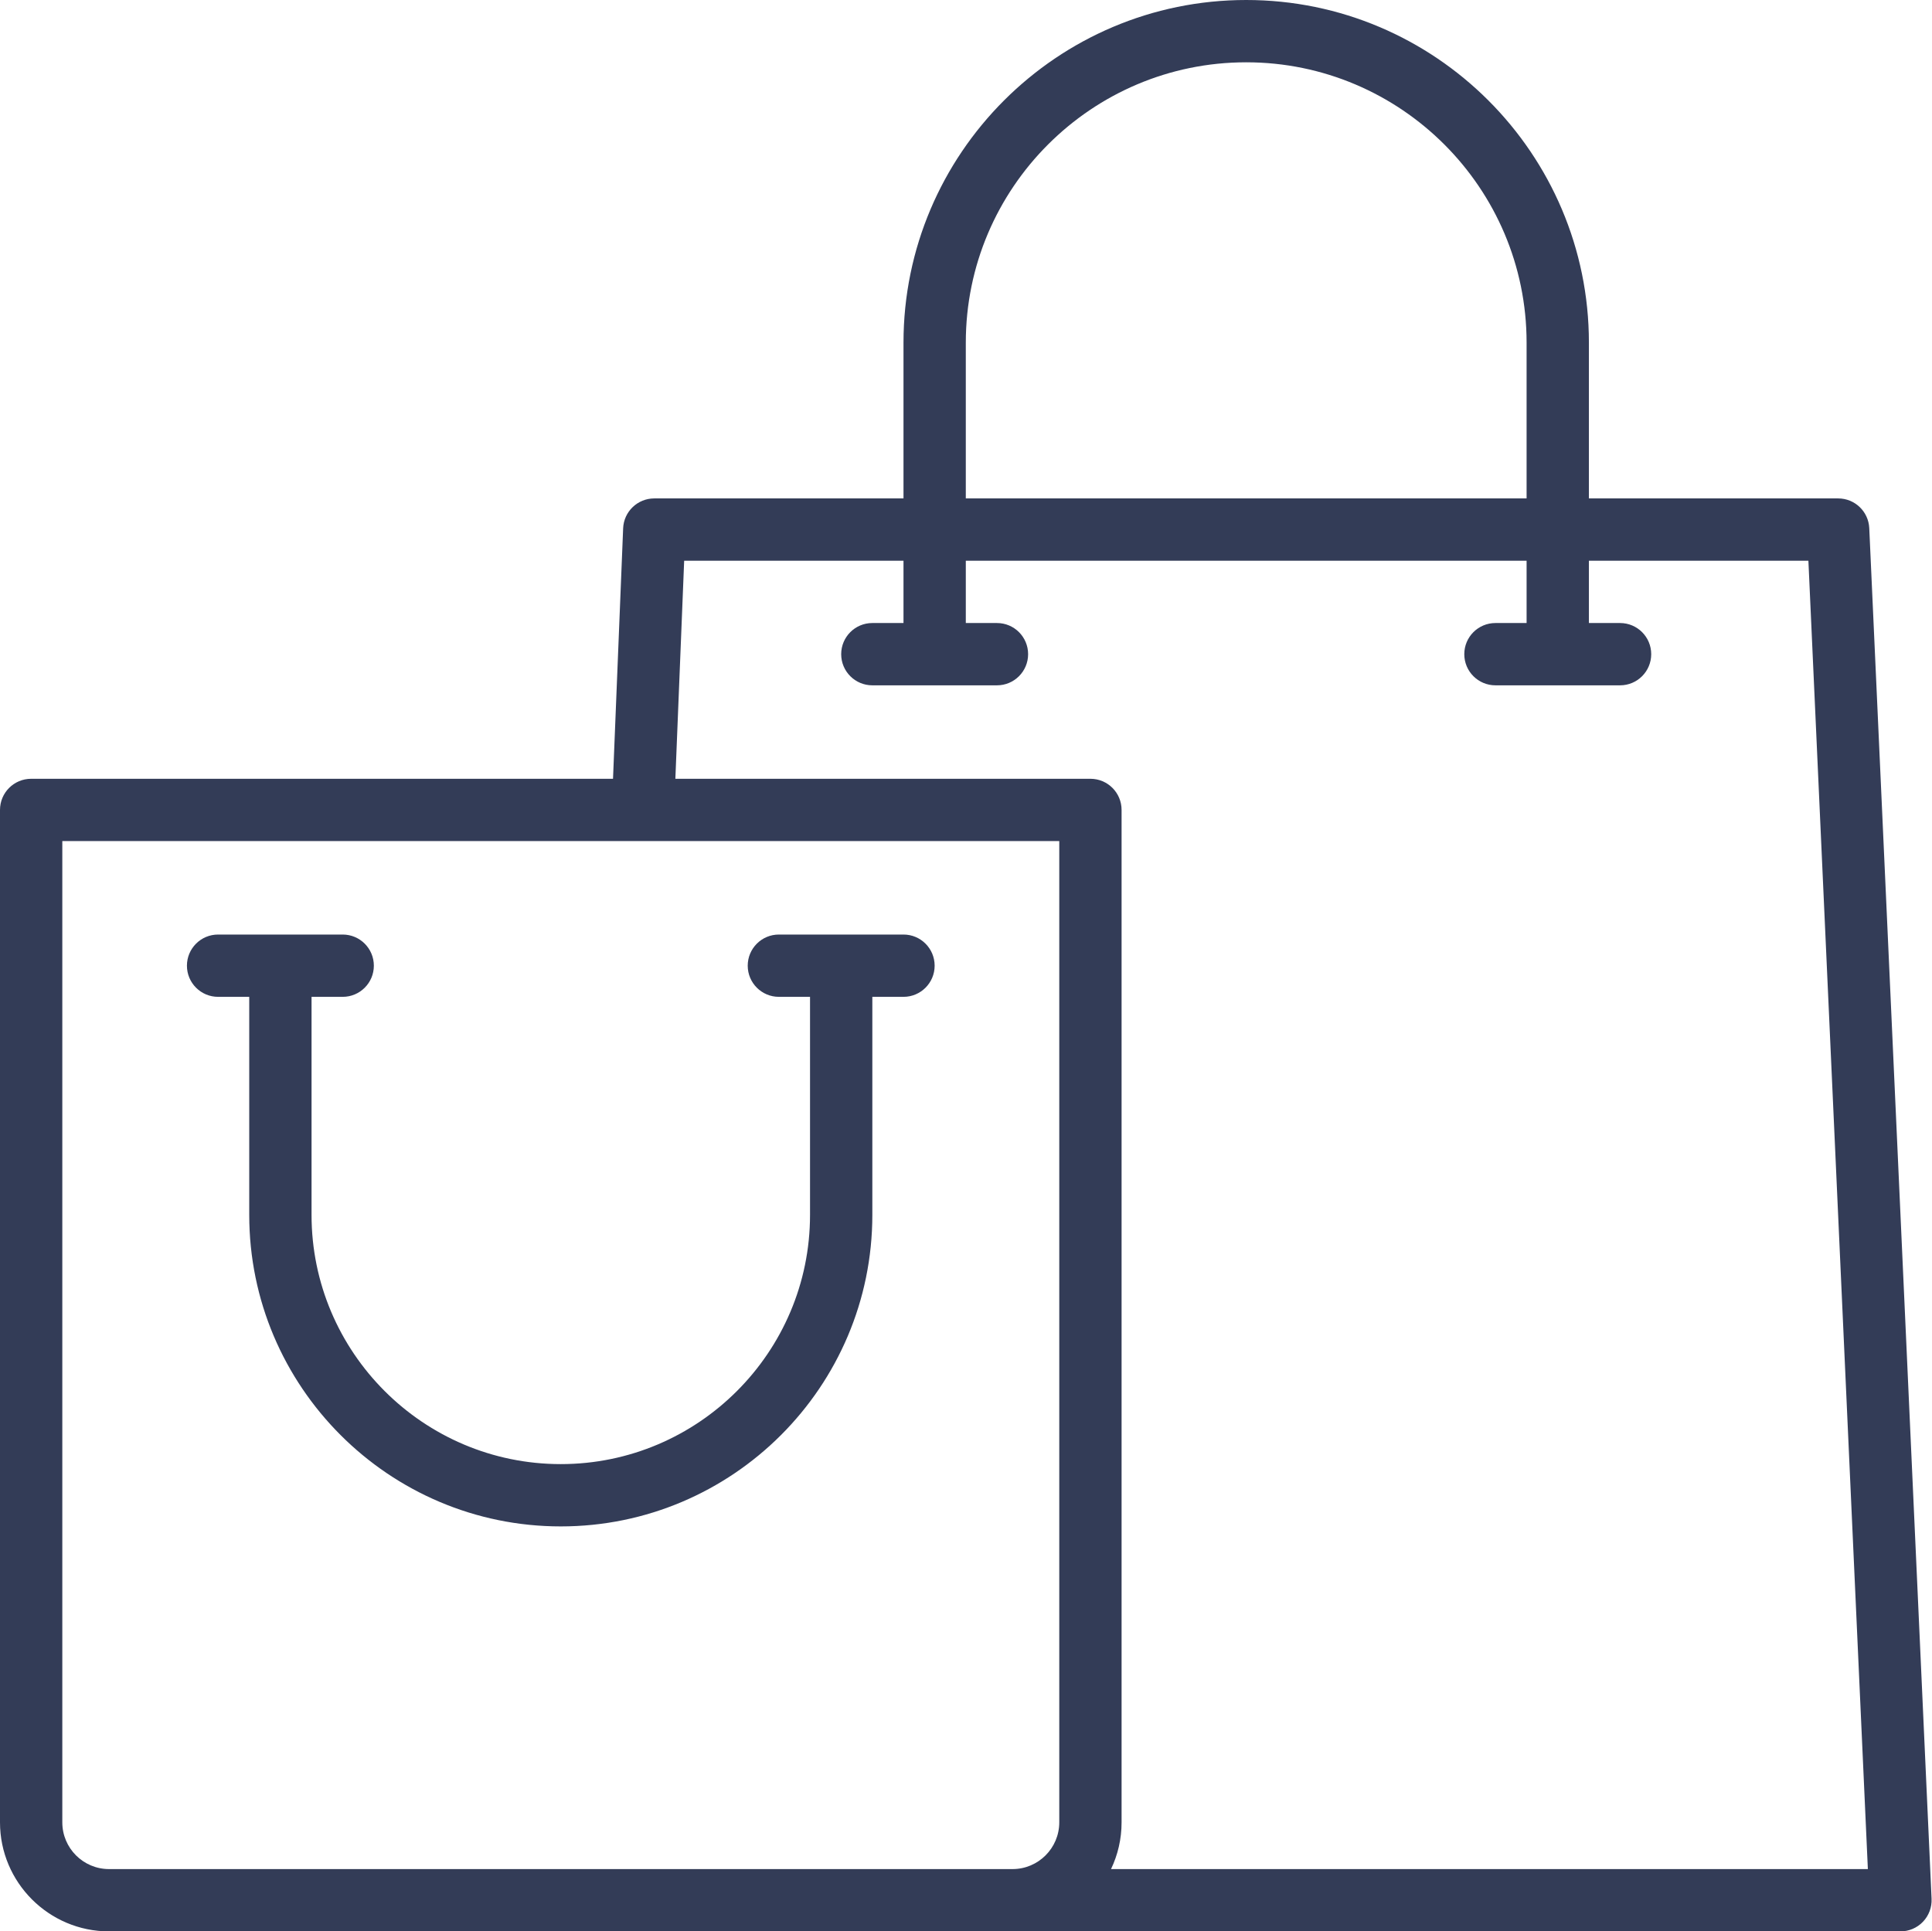
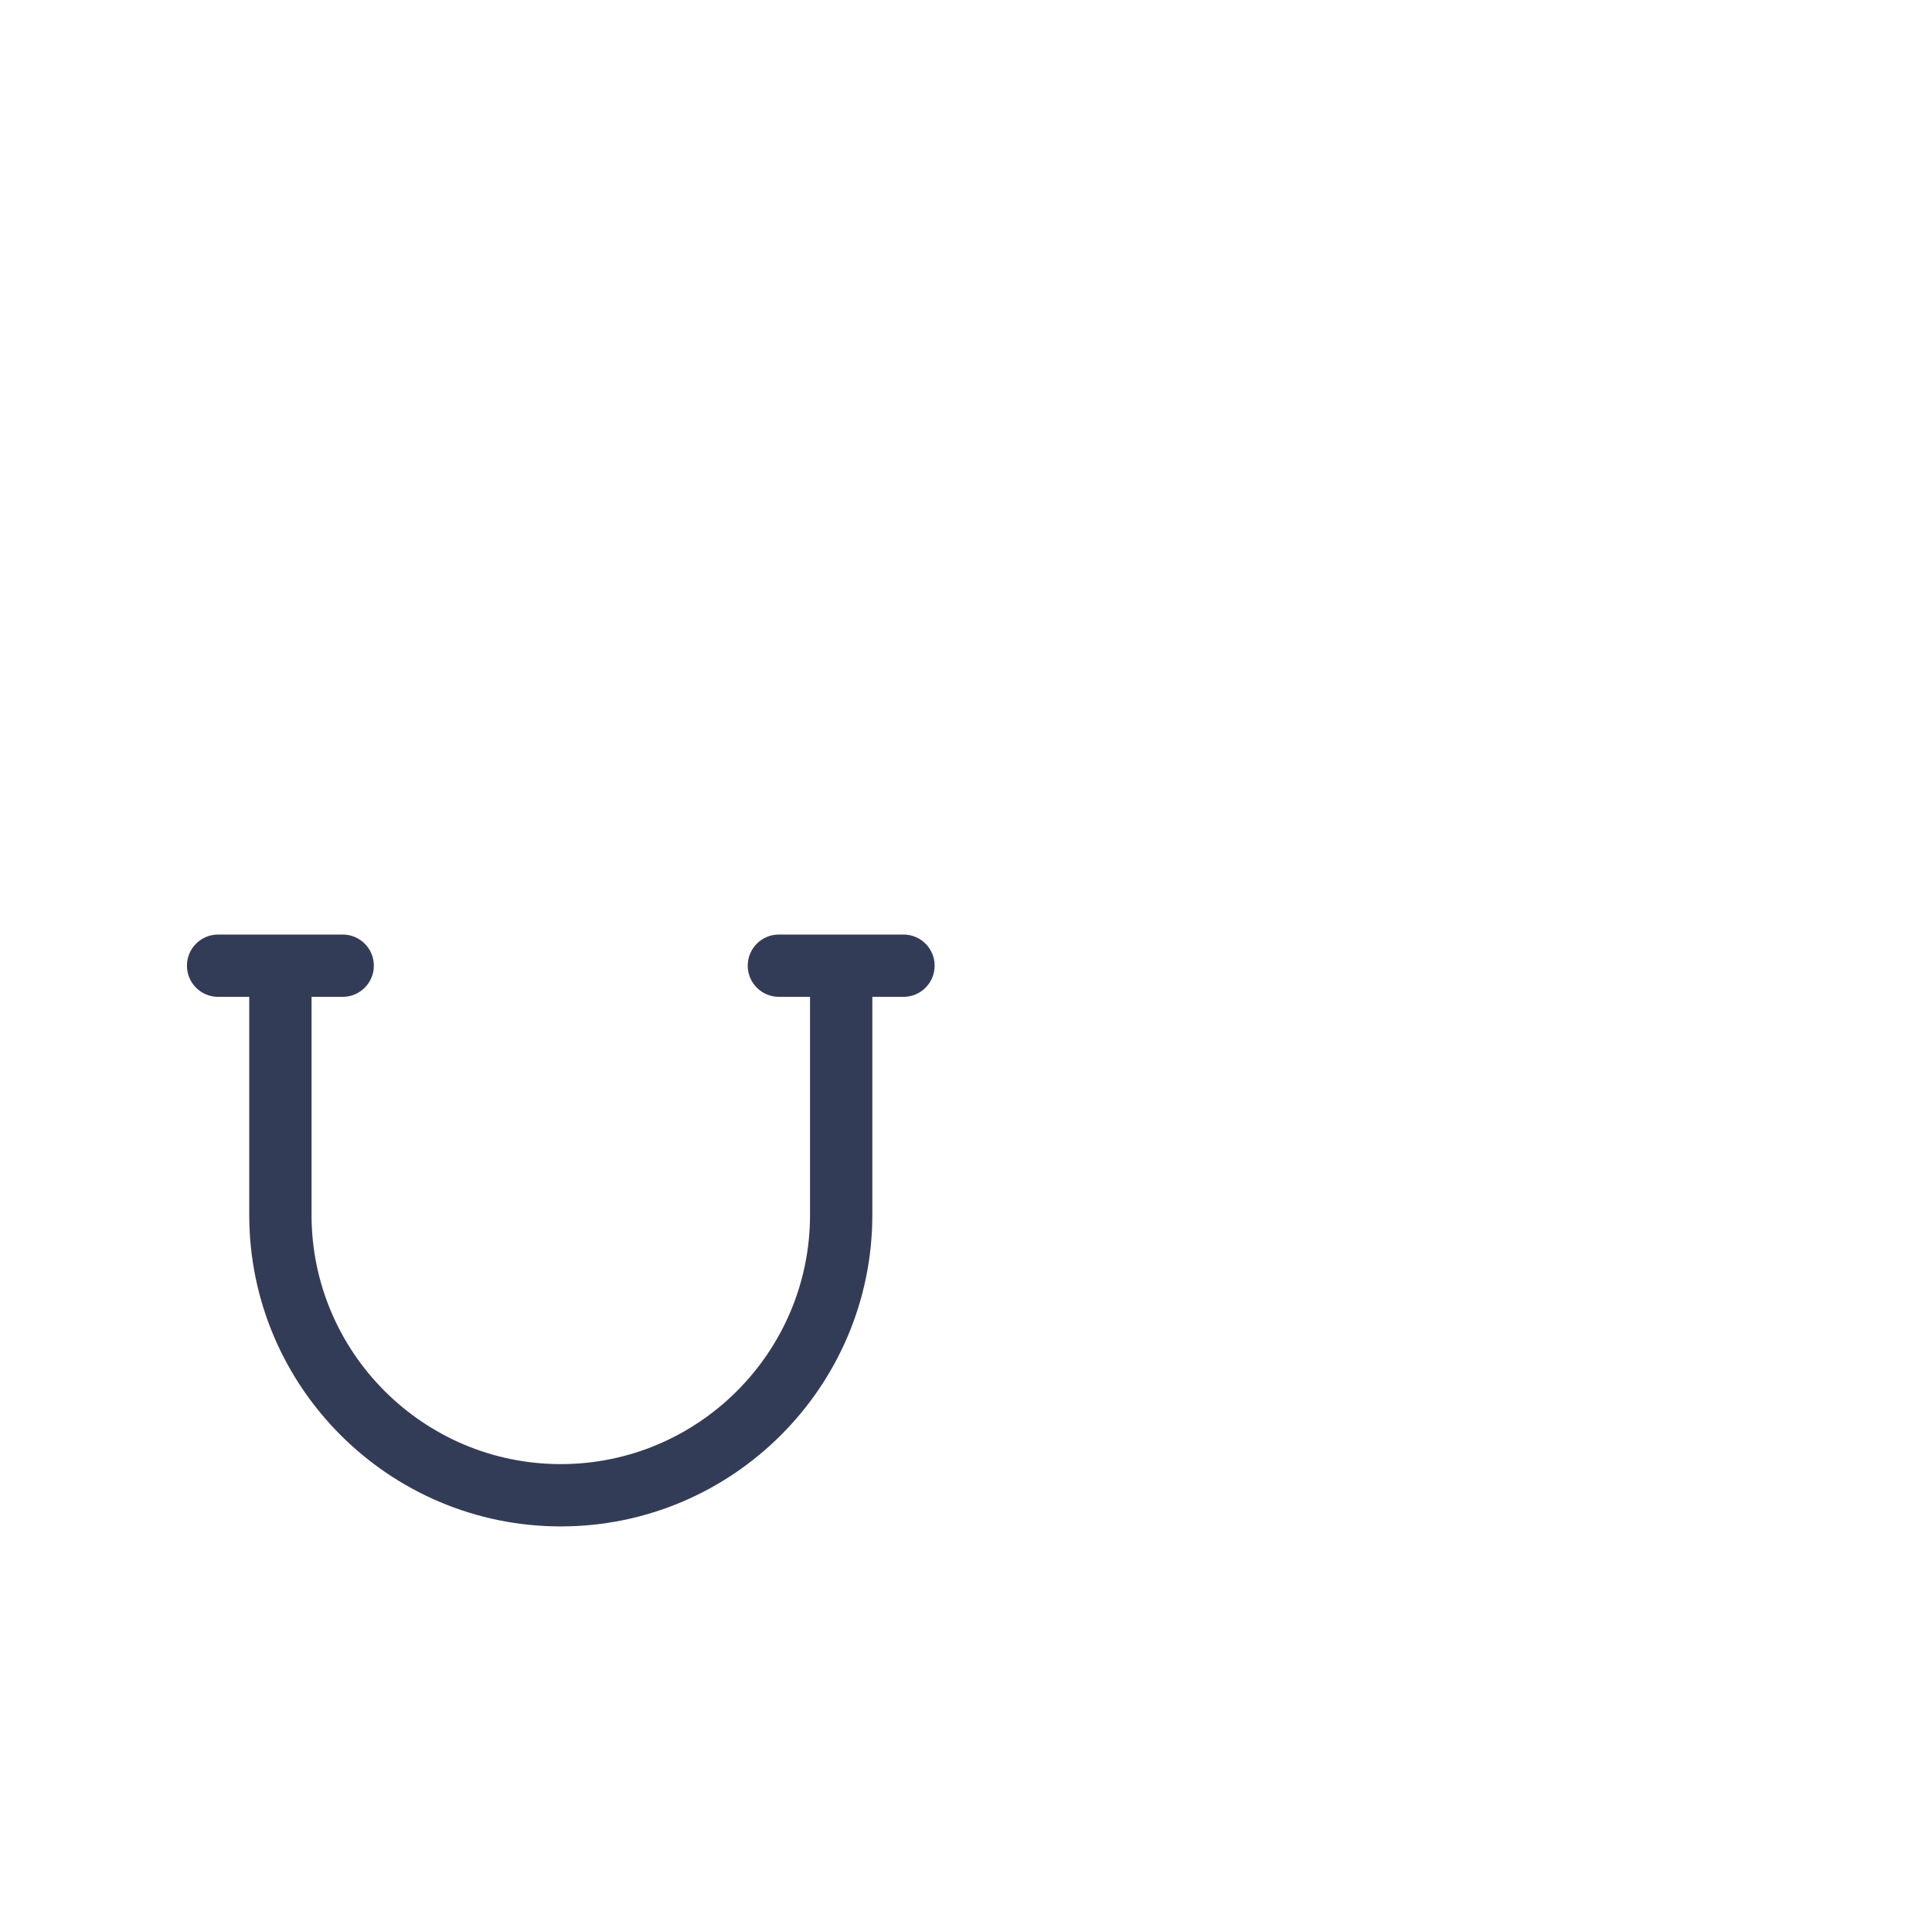
<svg xmlns="http://www.w3.org/2000/svg" fill="#333c57" height="496" preserveAspectRatio="xMidYMid meet" version="1" viewBox="8.0 8.0 496.1 496.0" width="496.1" zoomAndPan="magnify">
  <g>
    <g id="change1_1">
      <path d="M240,248h-32c-4.418,0-8,3.582-8,8s3.582,8,8,8h8v56c0,35.29-28.71,64-64,64s-64-28.71-64-64v-56h8c4.418,0,8-3.582,8-8 s-3.582-8-8-8H64c-4.418,0-8,3.582-8,8s3.582,8,8,8h8v56c0,44.112,35.888,80,80,80s80-35.888,80-80v-56h8c4.418,0,8-3.582,8-8 S244.418,248,240,248z" fill="inherit" />
-       <path d="M487.99,143.64c-0.19-4.28-3.71-7.64-7.99-7.64h-64V96c0-48.52-39.48-88-88-88s-88,39.48-88,88v40h-64 c-4.29,0-7.82,3.39-7.99,7.68l-2.6,64.32H16c-4.42,0-8,3.58-8,8v260c0,15.44,12.56,28,28,28h460c2.18,0,4.27-0.89,5.78-2.47 c1.51-1.58,2.31-3.71,2.21-5.89L487.99,143.64z M256,96c0-39.7,32.3-72,72-72s72,32.3,72,72v40H256V96z M280,476 c0,6.62-5.38,12-12,12H36c-6.62,0-12-5.38-12-12V224h256V476z M293.29,488c1.74-3.64,2.71-7.71,2.71-12V216c0-4.42-3.58-8-8-8 H181.42l2.26-56H240v16h-8c-4.42,0-8,3.58-8,8c0,4.42,3.58,8,8,8h32c4.42,0,8-3.58,8-8c0-4.42-3.58-8-8-8h-8v-16h144v16h-8 c-4.42,0-8,3.58-8,8c0,4.42,3.58,8,8,8h32c4.42,0,8-3.58,8-8c0-4.42-3.58-8-8-8h-8v-16h56.36l15.27,336H293.29z" fill="inherit" />
    </g>
  </g>
</svg>